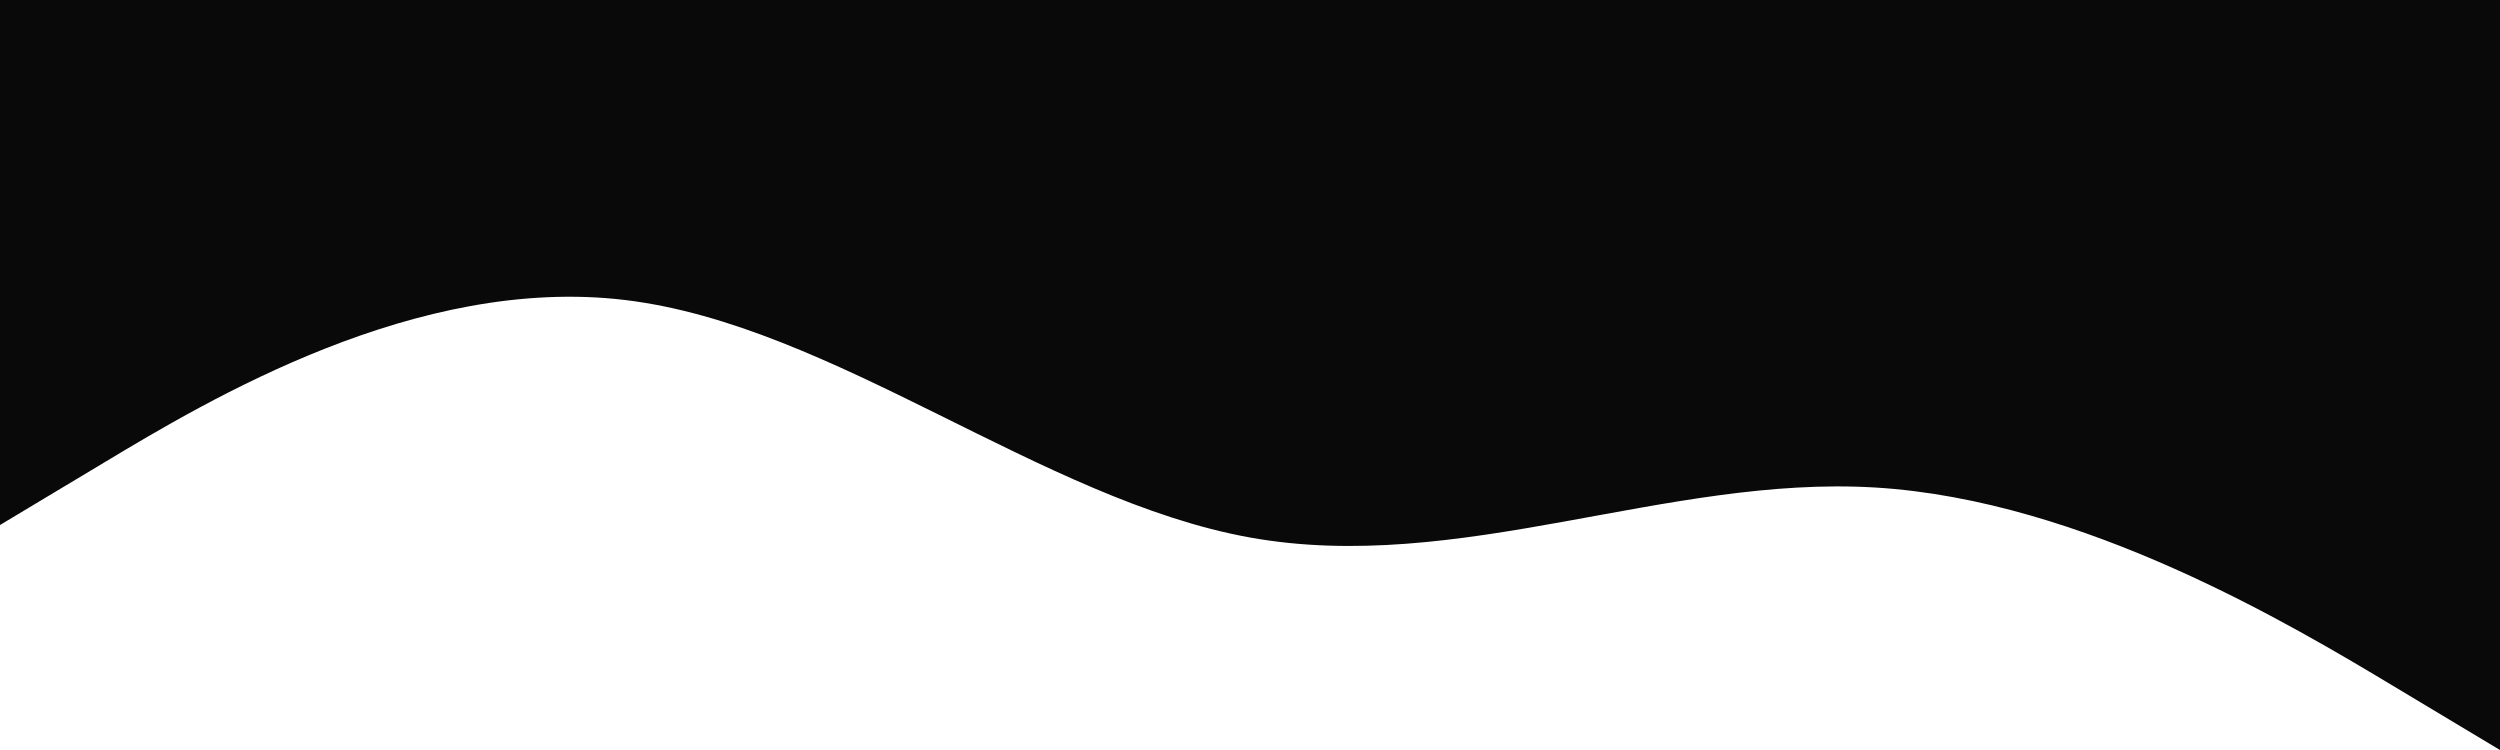
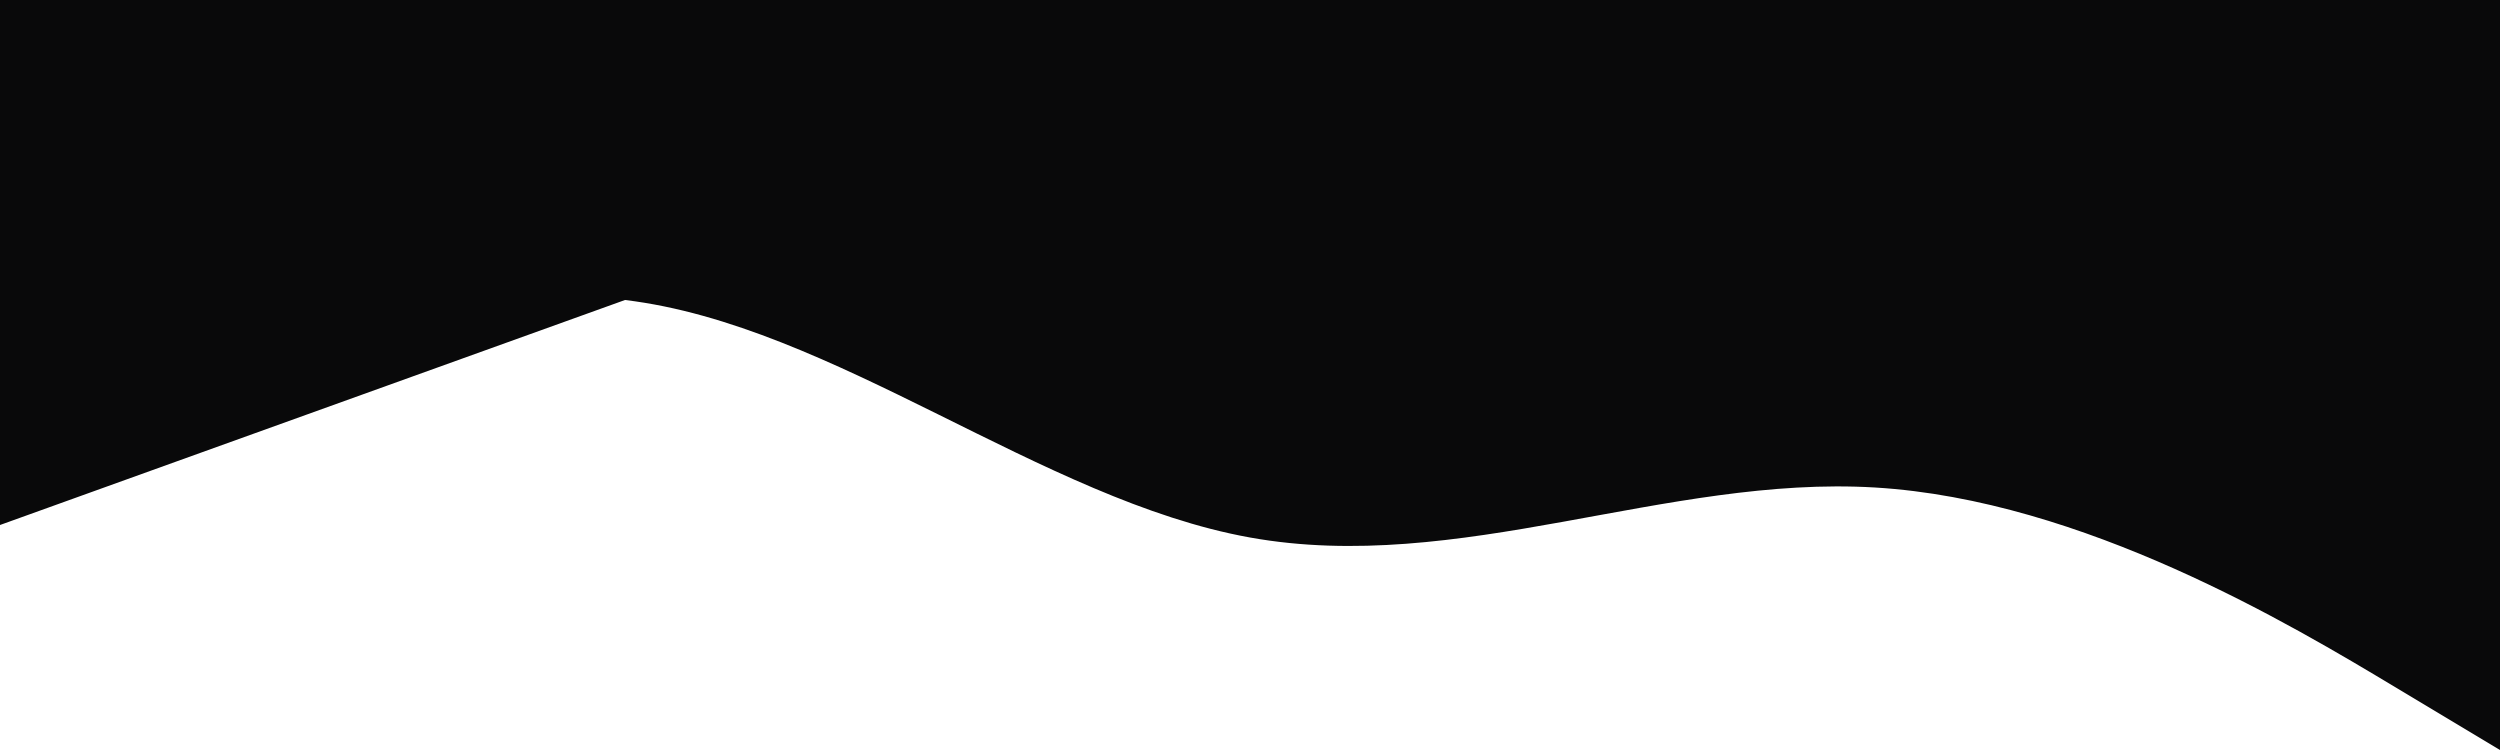
<svg xmlns="http://www.w3.org/2000/svg" width="1200" height="360" viewBox="0 0 1200 360" fill="none">
-   <path fill-rule="evenodd" clip-rule="evenodd" d="M1200 360L1150 330C1100 300 1000 240 900 234C800 228 700 276 600 258C500 240 400 156 300 144C200 132 100 192 50 222L0 252V0H50C100 0 200 0 300 0C400 0 500 0 600 0C700 0 800 0 900 0C1000 0 1100 0 1150 0H1200V360Z" fill="#09090A" />
+   <path fill-rule="evenodd" clip-rule="evenodd" d="M1200 360L1150 330C1100 300 1000 240 900 234C800 228 700 276 600 258C500 240 400 156 300 144L0 252V0H50C100 0 200 0 300 0C400 0 500 0 600 0C700 0 800 0 900 0C1000 0 1100 0 1150 0H1200V360Z" fill="#09090A" />
</svg>